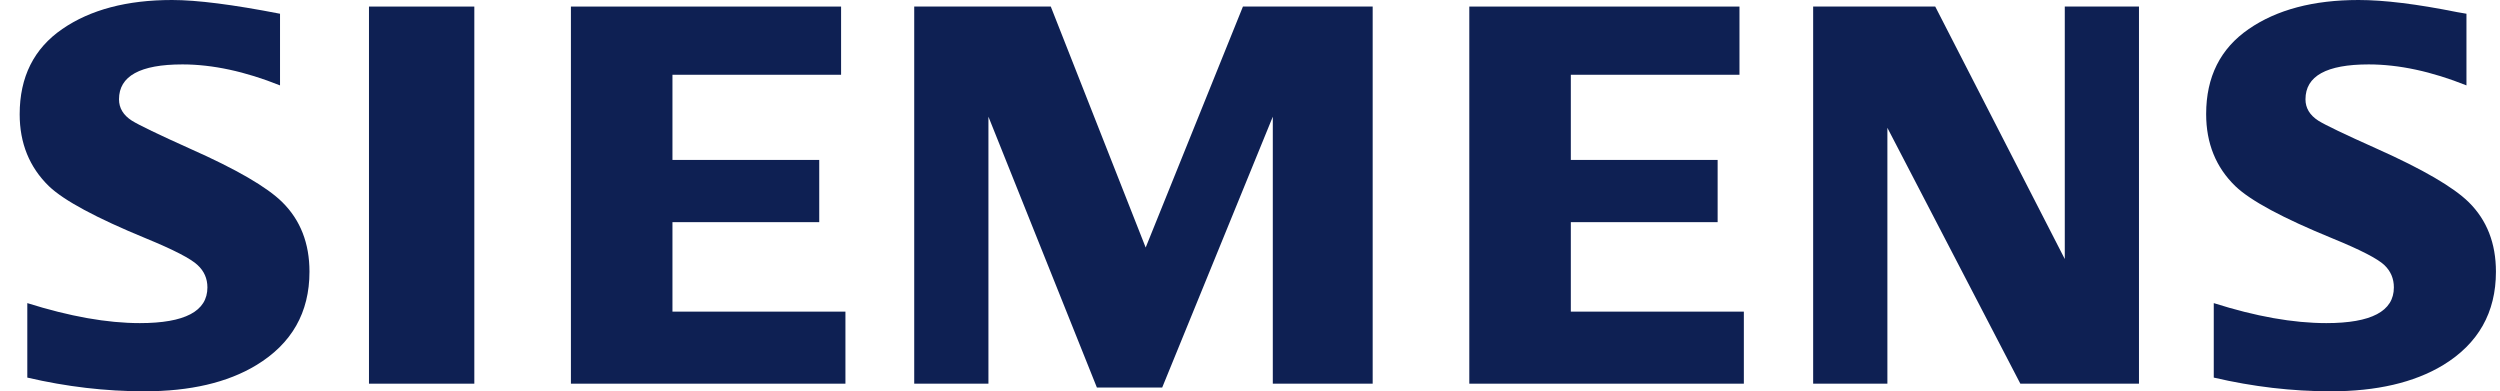
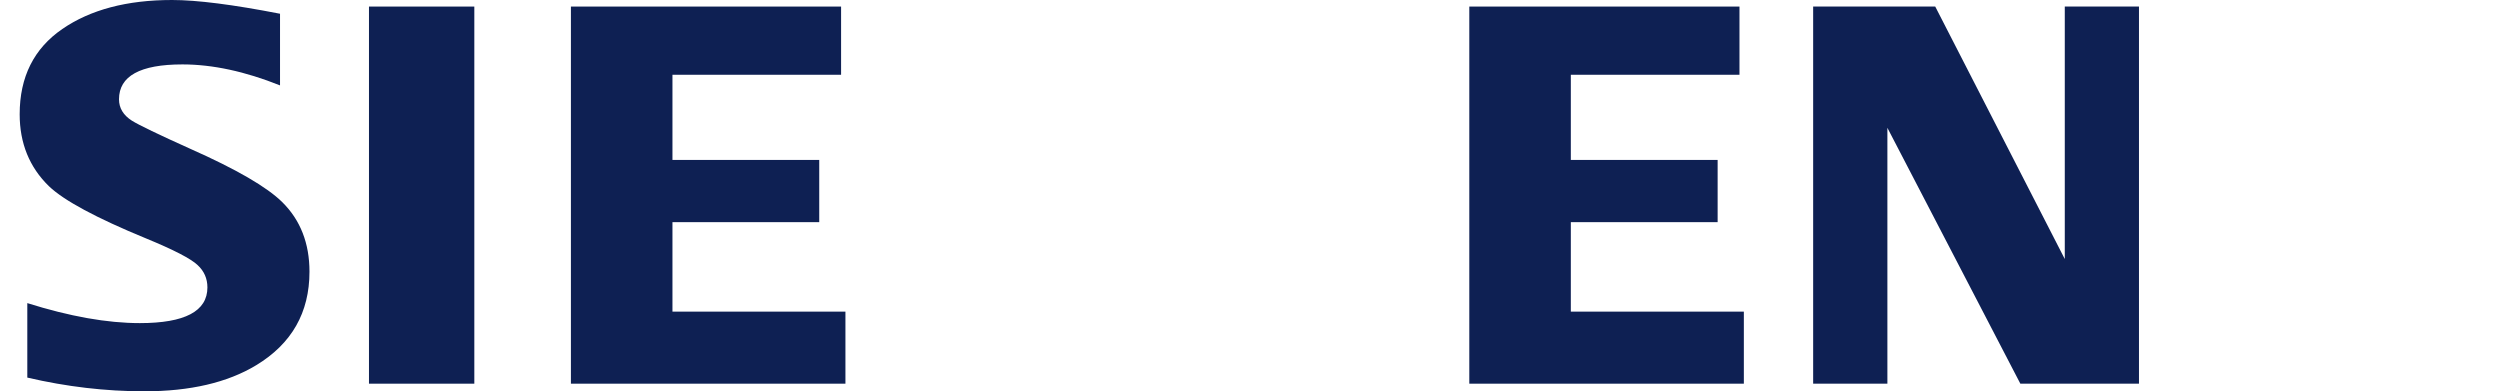
<svg xmlns="http://www.w3.org/2000/svg" width="115" height="18" viewBox="0 0 115 18" fill="none">
  <path fill-rule="evenodd" clip-rule="evenodd" d="M1.256 17.369V13.943C3.206 14.557 4.932 14.863 6.433 14.863C8.505 14.863 9.541 14.316 9.541 13.221C9.541 12.813 9.39 12.47 9.088 12.192C8.779 11.898 7.987 11.489 6.715 10.966C4.432 10.027 2.943 9.227 2.251 8.565C1.353 7.691 0.905 6.588 0.905 5.256C0.905 3.541 1.558 2.234 2.865 1.335C4.158 0.445 5.84 0 7.916 0C9.06 0 10.715 0.211 12.881 0.632V3.928C11.27 3.284 9.774 2.963 8.392 2.963C6.447 2.963 5.474 3.497 5.474 4.568C5.474 4.969 5.67 5.295 6.062 5.548C6.389 5.753 7.288 6.186 8.758 6.847C10.875 7.787 12.284 8.605 12.986 9.3C13.819 10.124 14.236 11.191 14.236 12.499C14.236 14.378 13.419 15.812 11.785 16.8C10.461 17.601 8.745 18 6.637 18C4.856 18 3.062 17.79 1.256 17.369Z" fill="#0E2053" />
  <path fill-rule="evenodd" clip-rule="evenodd" d="M16.973 0.302H21.819V17.649H16.973V0.302Z" fill="#0E2053" />
  <path fill-rule="evenodd" clip-rule="evenodd" d="M26.262 17.649V0.302H38.69V3.439H30.933V7.357H37.685V10.219H30.933V14.335H38.89V17.649H26.262Z" fill="#0E2053" />
-   <path fill-rule="evenodd" clip-rule="evenodd" d="M42.054 17.649V0.302H48.336L52.701 11.386L57.175 0.302H63.143V17.649H58.549V5.367L53.461 17.826H50.457L45.468 5.367V17.649H42.054Z" fill="#0E2053" />
  <path fill-rule="evenodd" clip-rule="evenodd" d="M67.588 17.649V0.302H80.016V3.439H72.258V7.357H79.011V10.219H72.258V14.335H80.217V17.649H67.588Z" fill="#0E2053" />
  <path fill-rule="evenodd" clip-rule="evenodd" d="M83.405 17.649V0.302H89.021L94.98 11.915V0.302H98.393V17.649H92.936L86.82 5.88V17.649H83.405Z" fill="#0E2053" />
-   <path fill-rule="evenodd" clip-rule="evenodd" d="M101.833 17.369V13.943C103.766 14.557 105.491 14.863 107.01 14.863C109.083 14.863 110.118 14.316 110.118 13.221C110.118 12.813 109.971 12.47 109.679 12.192C109.368 11.898 108.573 11.489 107.293 10.966C105.017 10.035 103.527 9.235 102.828 8.565C101.931 7.698 101.483 6.592 101.483 5.245C101.483 3.537 102.135 2.234 103.443 1.335C104.734 0.445 106.418 0 108.494 0C109.662 0 111.174 0.185 113.029 0.558L113.457 0.632V3.928C111.846 3.284 110.346 2.963 108.957 2.963C107.019 2.963 106.052 3.497 106.052 4.568C106.052 4.968 106.247 5.295 106.638 5.548C106.949 5.745 107.852 6.178 109.347 6.847C111.448 7.787 112.854 8.605 113.562 9.3C114.397 10.124 114.813 11.191 114.813 12.499C114.813 14.378 114 15.812 112.375 16.8C111.043 17.601 109.322 18 107.214 18C105.432 18 103.637 17.79 101.833 17.369Z" fill="#0E2053" />
</svg>